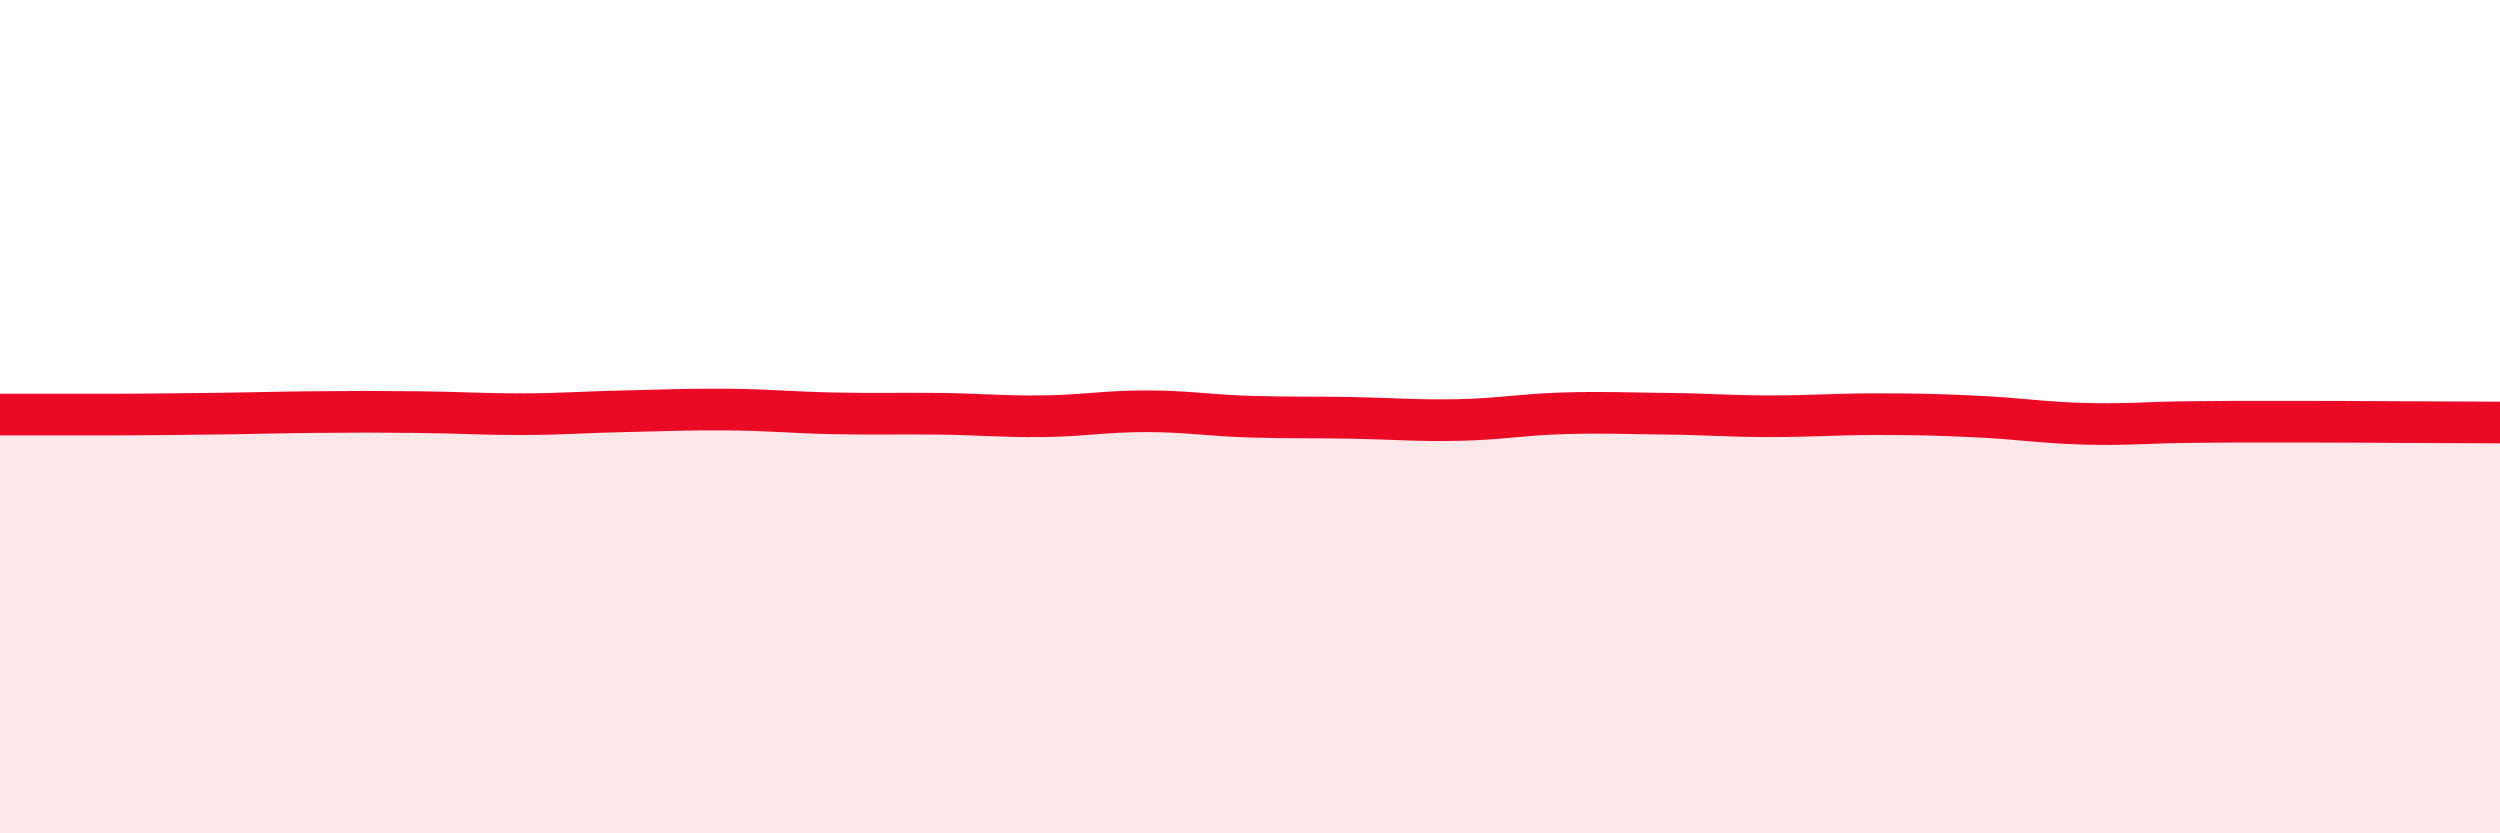
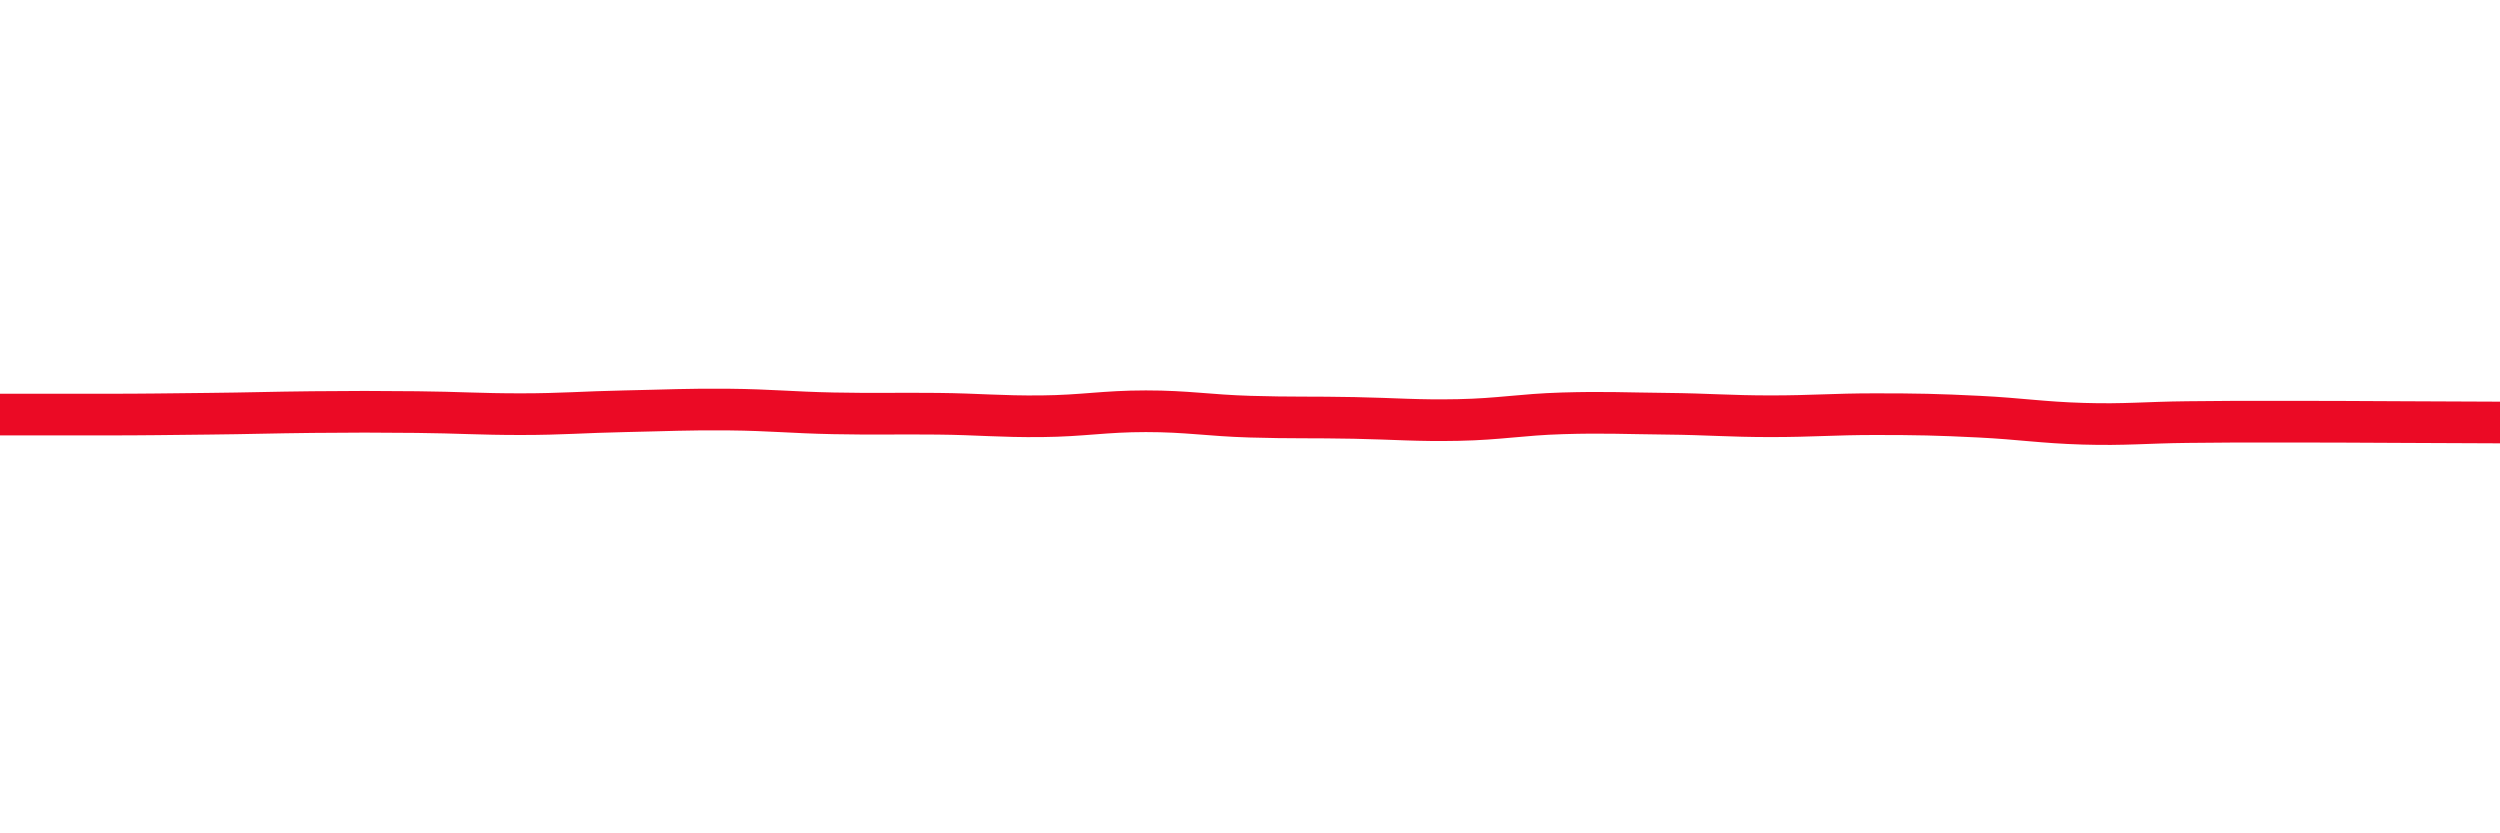
<svg xmlns="http://www.w3.org/2000/svg" width="60" height="20" viewBox="0 0 60 20">
-   <path d="M 0,9.95 C 0.5,9.95 1.5,9.95 2.5,9.95 C 3.5,9.95 4,9.94 5,9.93 C 6,9.92 6.5,9.9 7.5,9.89 C 8.5,9.88 9,9.88 10,9.89 C 11,9.9 11.5,9.94 12.5,9.94 C 13.5,9.94 14,9.89 15,9.87 C 16,9.85 16.5,9.82 17.5,9.83 C 18.5,9.84 19,9.9 20,9.92 C 21,9.94 21.5,9.92 22.5,9.93 C 23.5,9.94 24,10 25,9.99 C 26,9.98 26.5,9.87 27.5,9.87 C 28.5,9.87 29,9.97 30,10 C 31,10.03 31.5,10.01 32.5,10.03 C 33.5,10.05 34,10.1 35,10.08 C 36,10.06 36.5,9.95 37.5,9.92 C 38.5,9.89 39,9.92 40,9.93 C 41,9.94 41.5,9.99 42.5,9.99 C 43.5,9.99 44,9.94 45,9.94 C 46,9.94 46.5,9.95 47.5,10 C 48.5,10.05 49,10.14 50,10.17 C 51,10.2 51.5,10.14 52.5,10.13 C 53.5,10.12 53.5,10.12 55,10.12 C 56.5,10.12 59,10.14 60,10.14L60 20L0 20Z" fill="#EB0A25" opacity="0.1" stroke-linecap="round" stroke-linejoin="round" />
  <path d="M 0,9.95 C 0.5,9.95 1.5,9.95 2.5,9.95 C 3.5,9.95 4,9.94 5,9.93 C 6,9.92 6.5,9.9 7.5,9.89 C 8.5,9.88 9,9.88 10,9.89 C 11,9.9 11.5,9.94 12.5,9.94 C 13.5,9.94 14,9.89 15,9.87 C 16,9.85 16.5,9.82 17.5,9.83 C 18.5,9.84 19,9.9 20,9.92 C 21,9.94 21.5,9.92 22.5,9.93 C 23.5,9.94 24,10 25,9.99 C 26,9.98 26.5,9.87 27.5,9.87 C 28.5,9.87 29,9.97 30,10 C 31,10.03 31.5,10.01 32.5,10.03 C 33.5,10.05 34,10.1 35,10.08 C 36,10.06 36.5,9.95 37.5,9.92 C 38.5,9.89 39,9.92 40,9.93 C 41,9.94 41.5,9.99 42.5,9.99 C 43.5,9.99 44,9.94 45,9.94 C 46,9.94 46.5,9.95 47.5,10 C 48.5,10.05 49,10.14 50,10.17 C 51,10.2 51.5,10.14 52.5,10.13 C 53.5,10.12 53.5,10.12 55,10.12 C 56.5,10.12 59,10.14 60,10.14" stroke="#EB0A25" stroke-width="1" fill="none" stroke-linecap="round" stroke-linejoin="round" />
</svg>